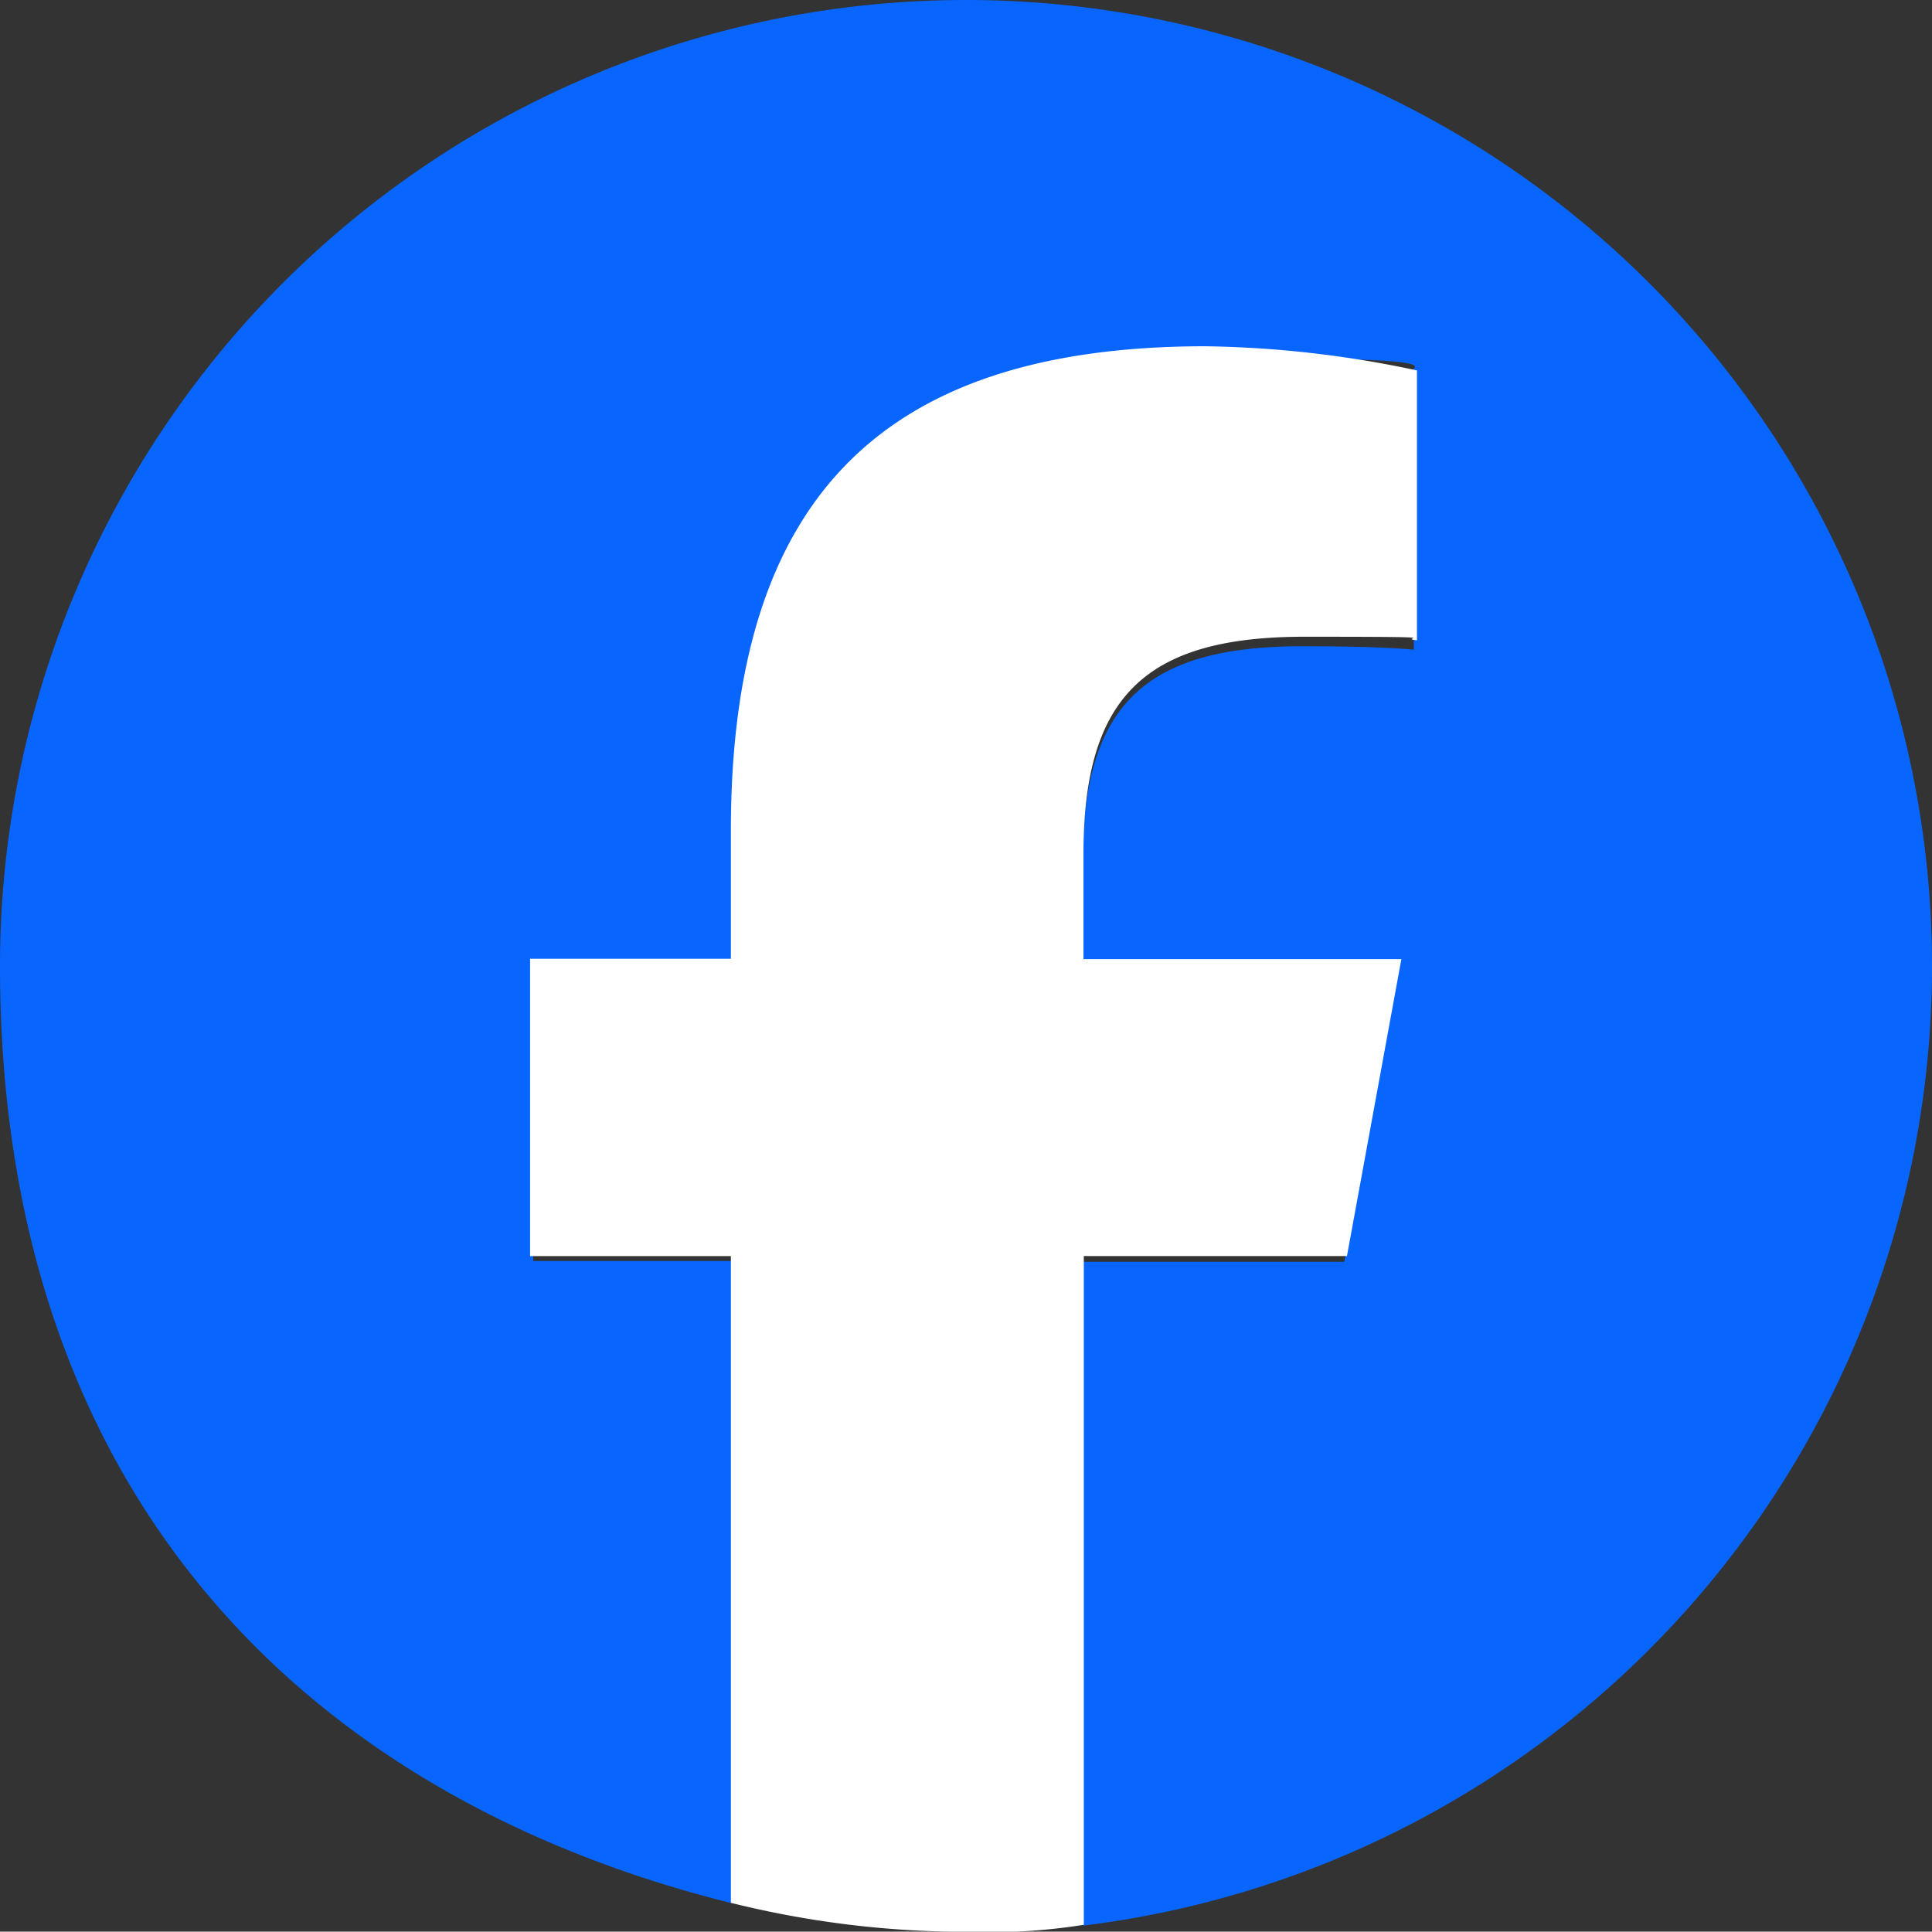
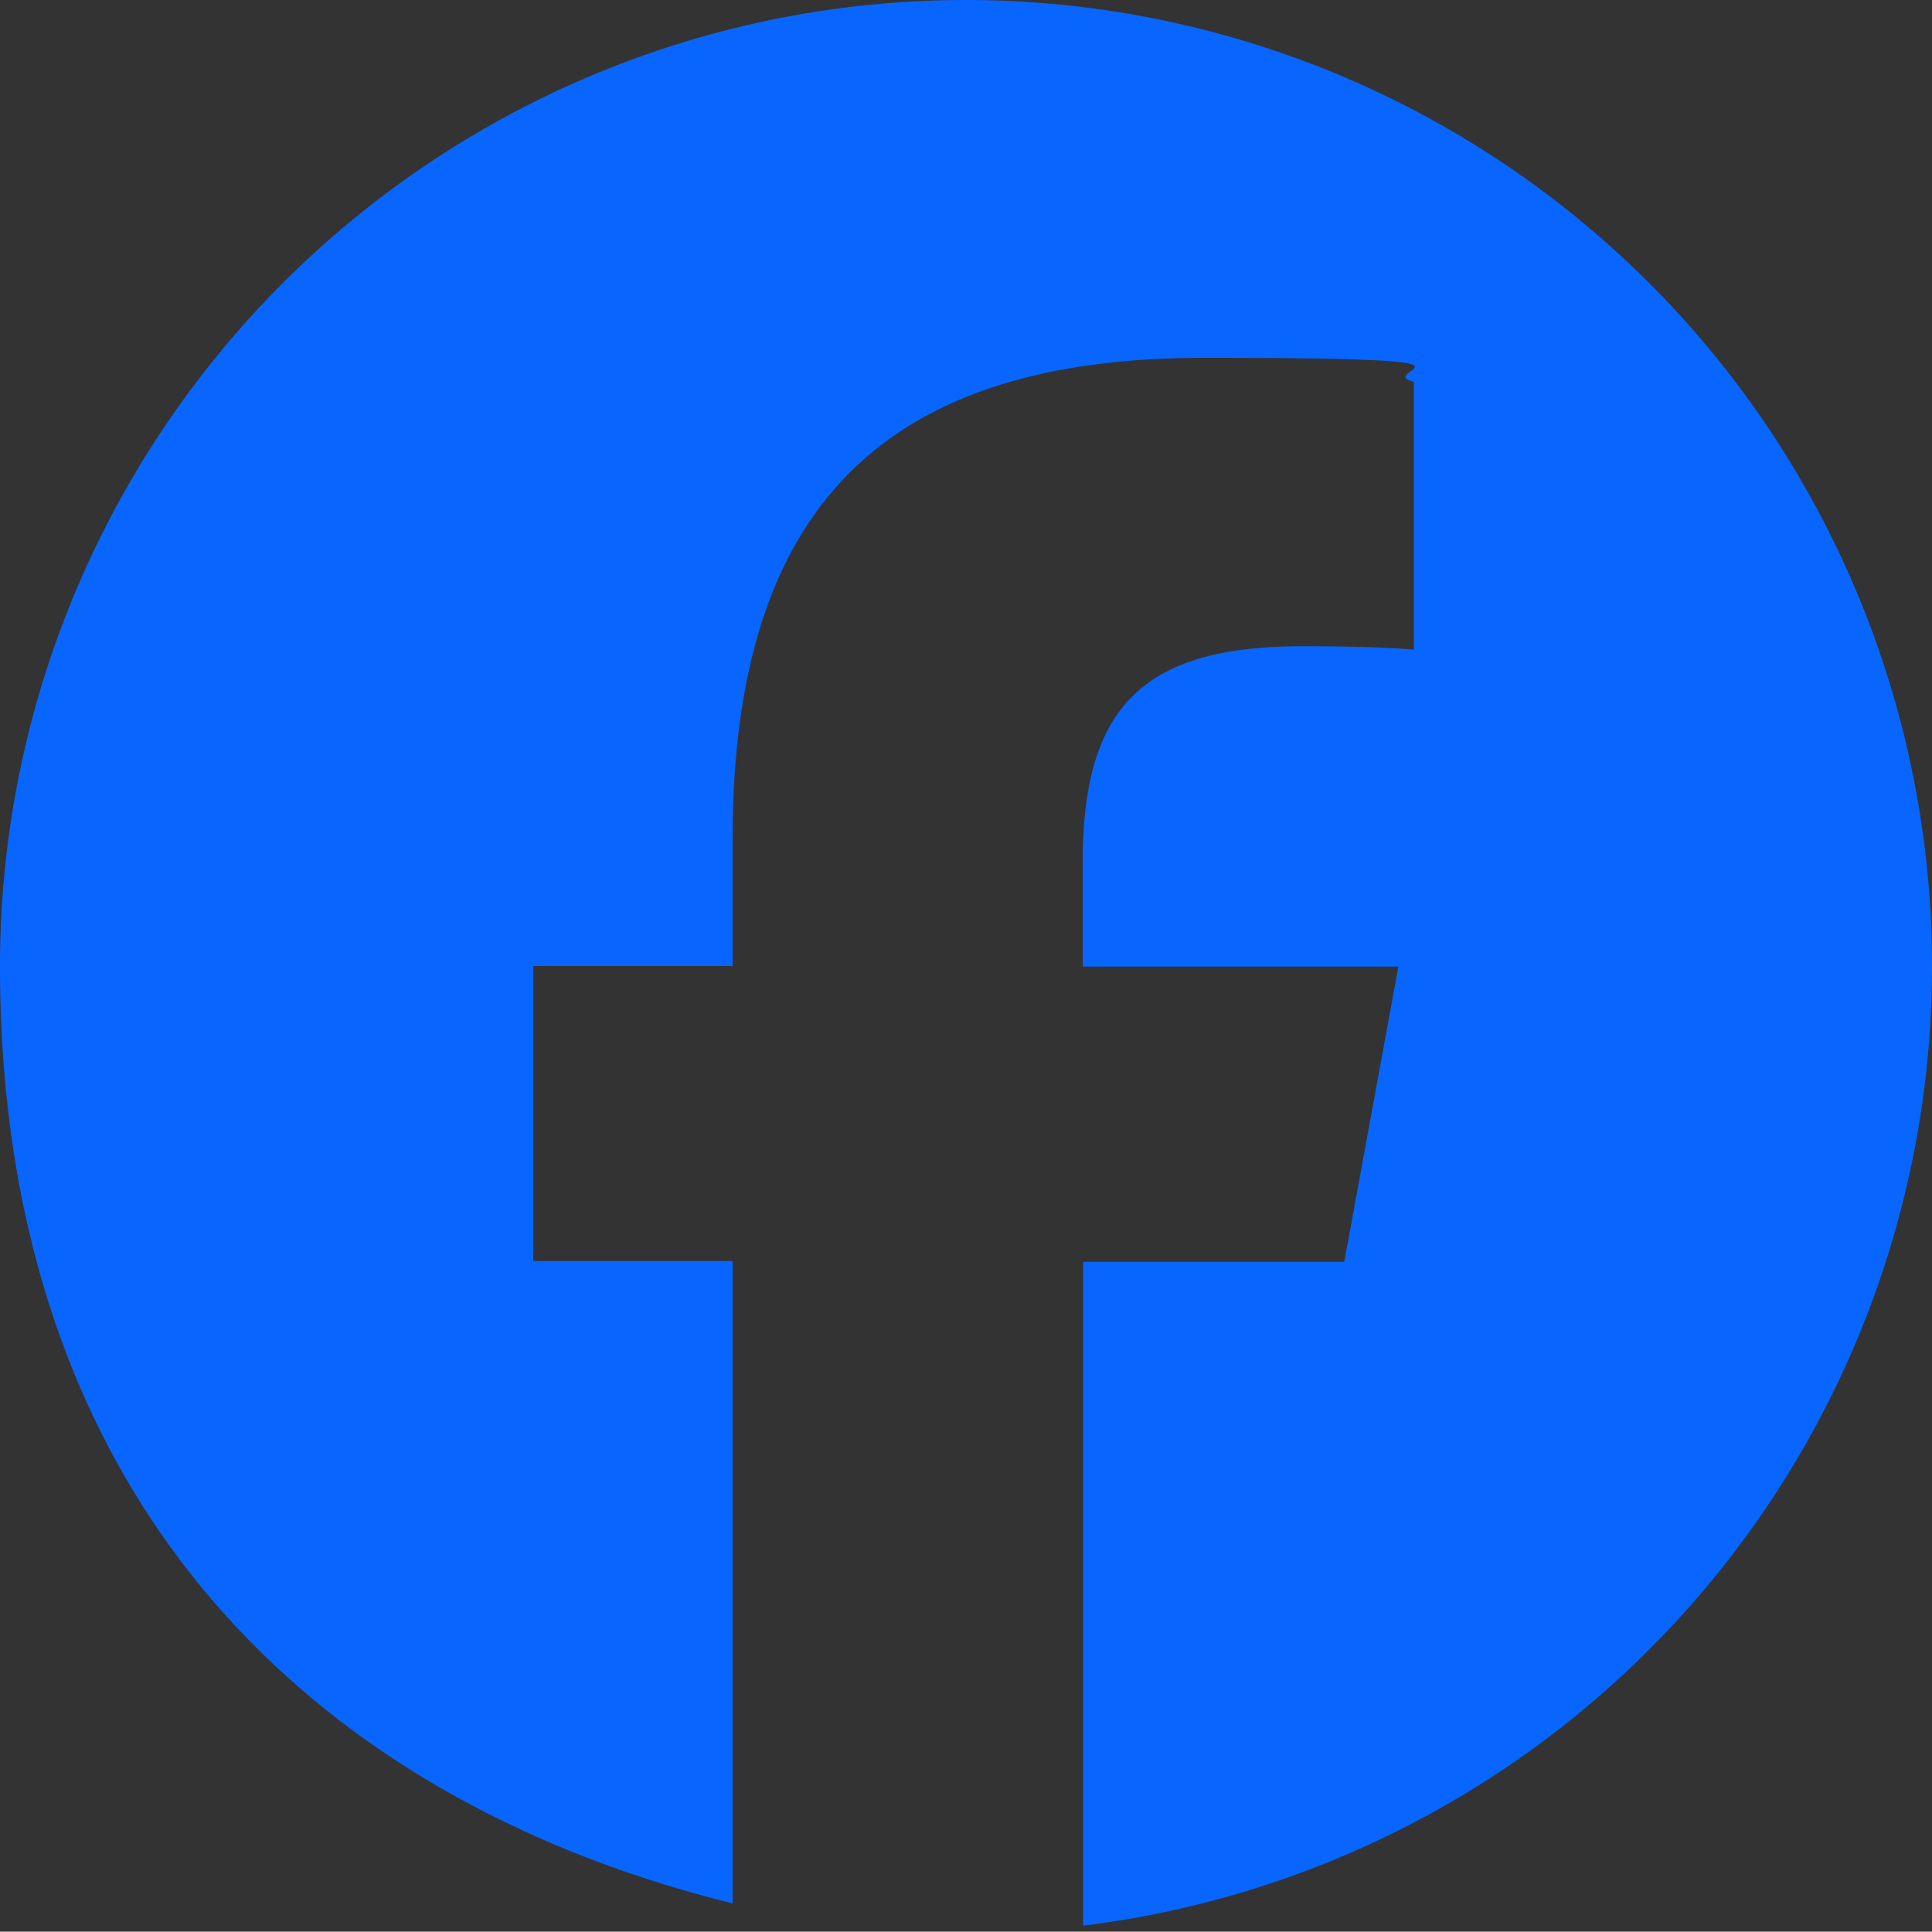
<svg xmlns="http://www.w3.org/2000/svg" width="40" height="39.992" viewBox="0 0 40 39.992">
  <rect x="0" y="0" width="40" height="39.992" fill="#333333" stroke="none" />
  <g id="Logo" transform="translate(-100 -100)">
    <path id="Initiator" d="M140,120a20,20,0,0,0-40,0c0,11.048,6.456,17.248,15.168,19.408v-13.3H111.04V120h4.128v-2.632c0-6.808,3.08-9.96,9.76-9.96s3.456.248,4.344.5v5.544c-.472-.048-1.288-.072-2.312-.072-3.28,0-4.544,1.24-4.544,4.472v2.16h6.536l-1.12,6.112h-5.408v13.744A20.007,20.007,0,0,0,140,120.008Z" transform="translate(0 0)" fill="#0866ff" />
-     <path id="F" d="M254.911,211.344l1.128-6.155h-6.582v-2.175c0-3.255,1.273-4.5,4.576-4.5s1.853.024,2.328.073V193a22.25,22.25,0,0,0-4.375-.5c-6.727,0-9.829,3.174-9.829,10.031v2.651H238v6.155h4.157v13.39a20.176,20.176,0,0,0,4.866.6,12.491,12.491,0,0,0,2.441-.145V211.336h5.446Z" transform="translate(-127.025 -85.331)" fill="#fff" />
  </g>
</svg>